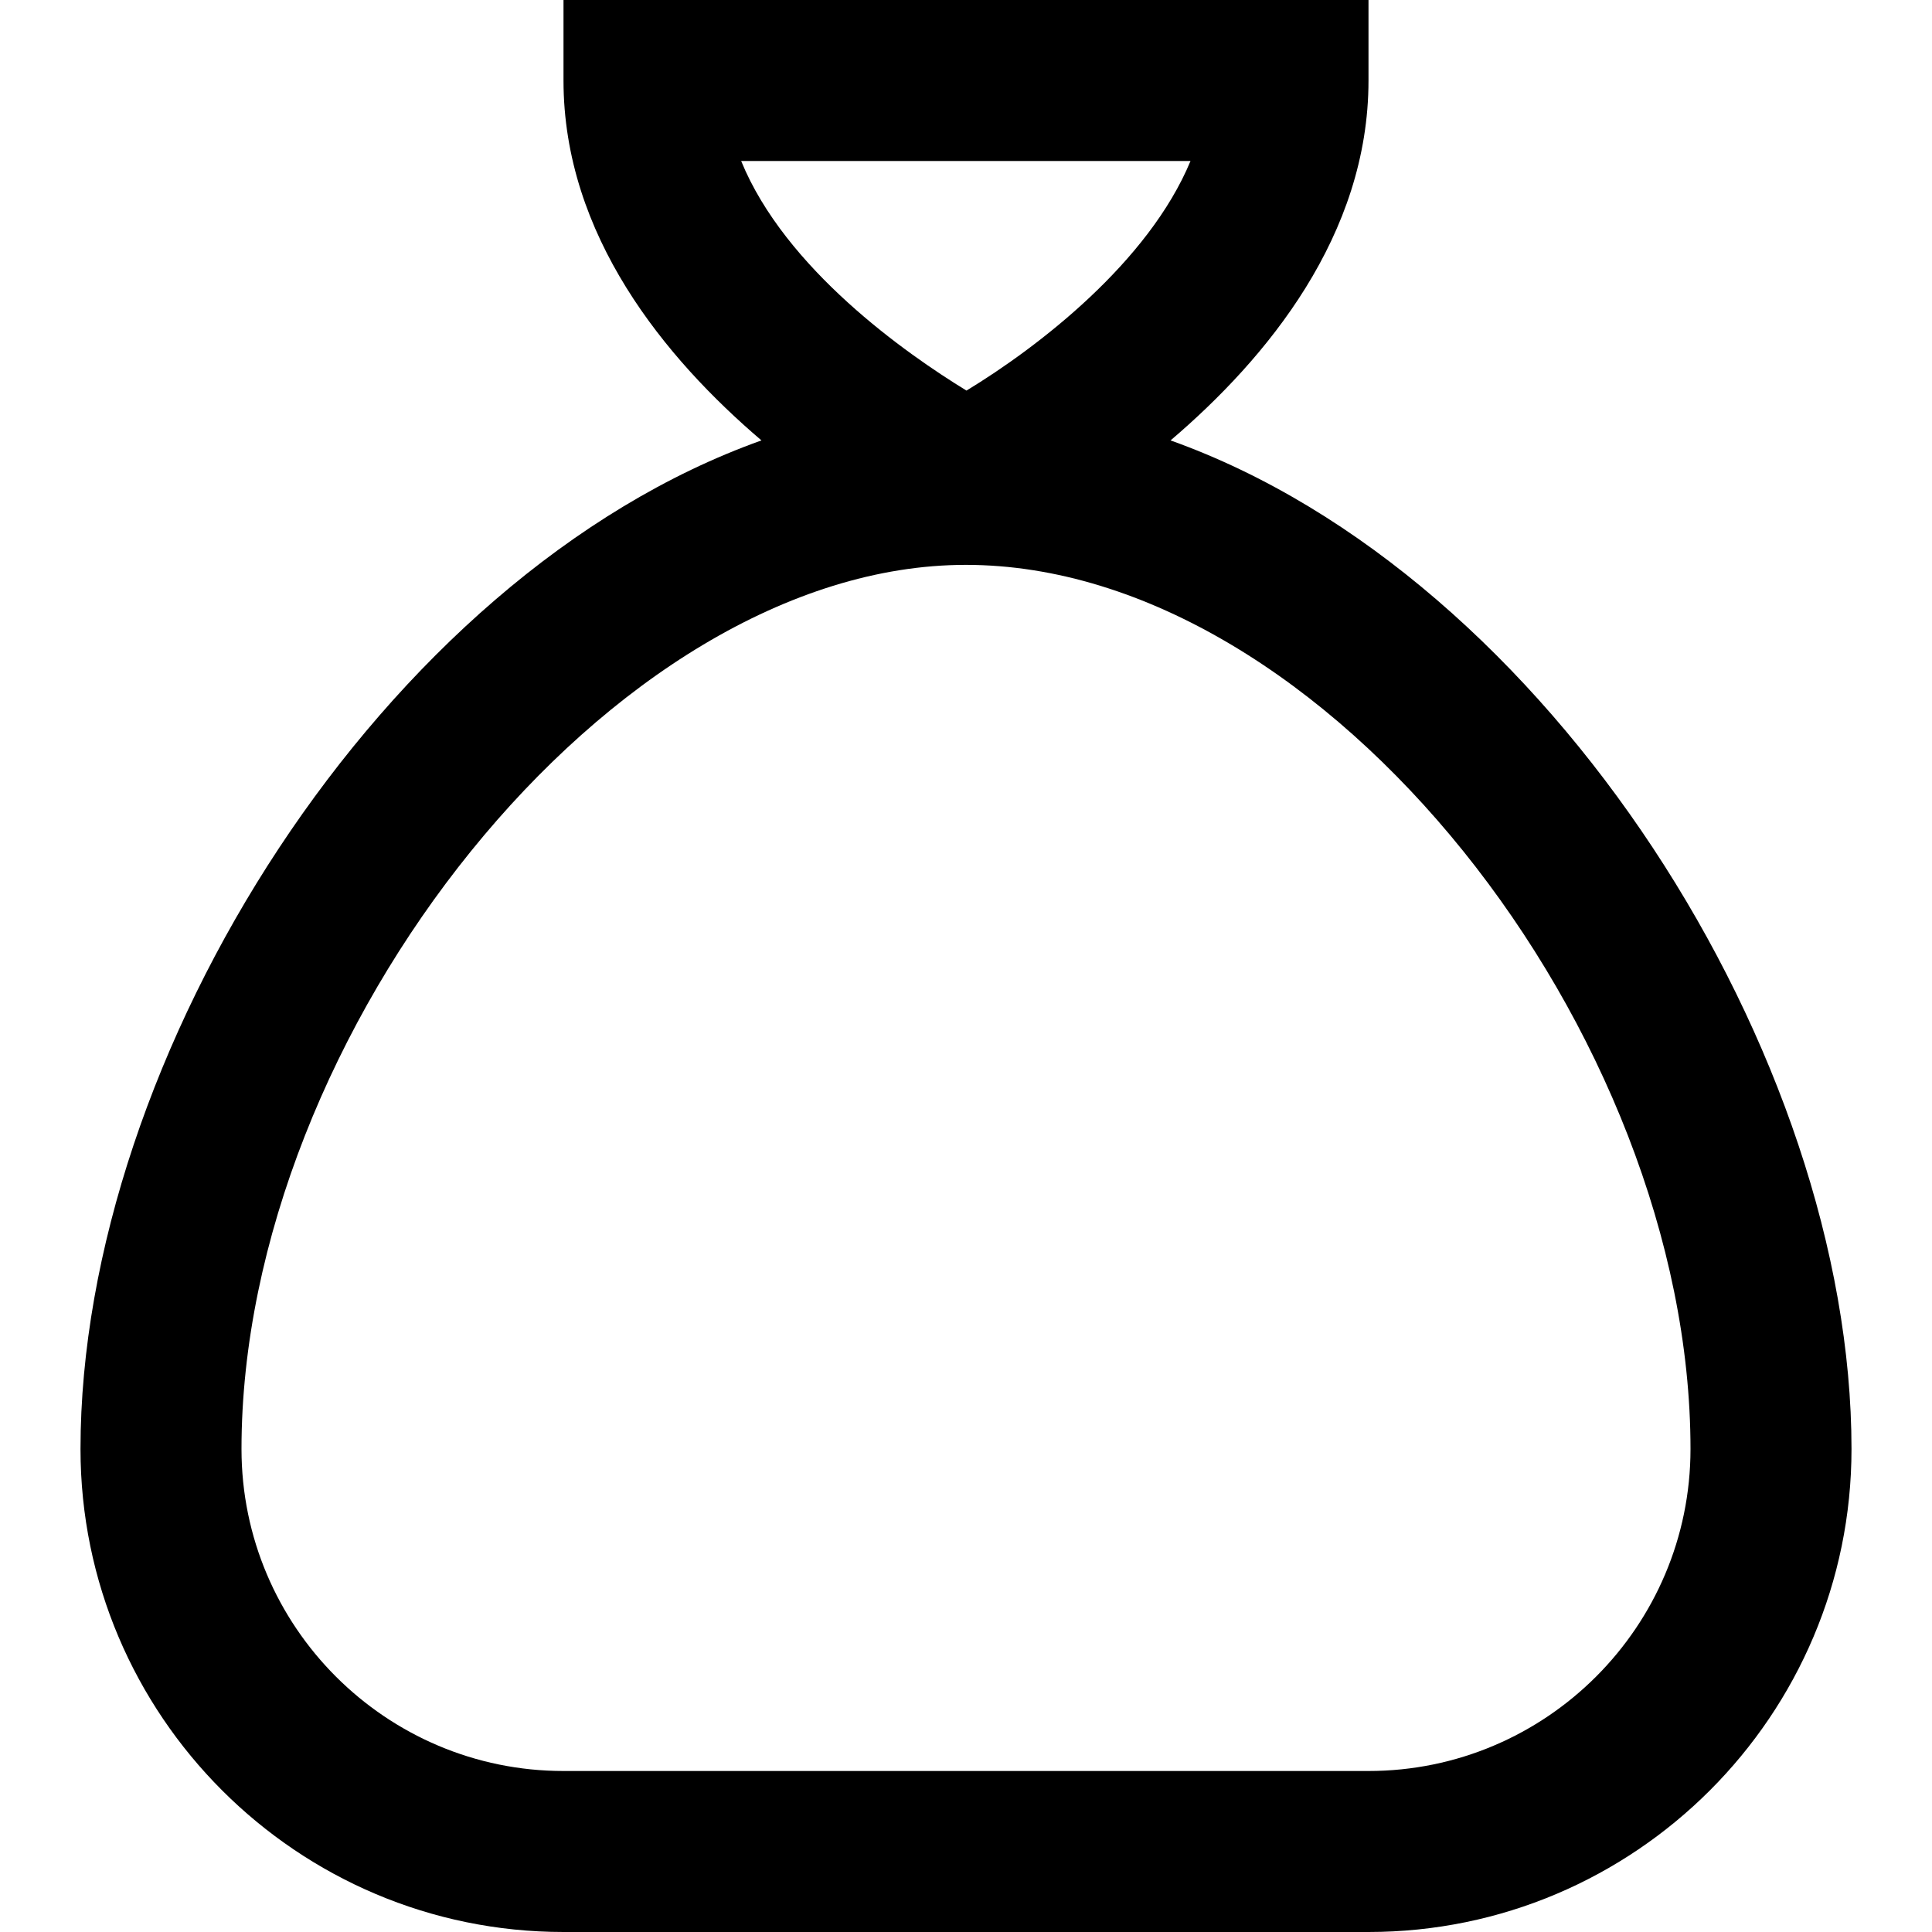
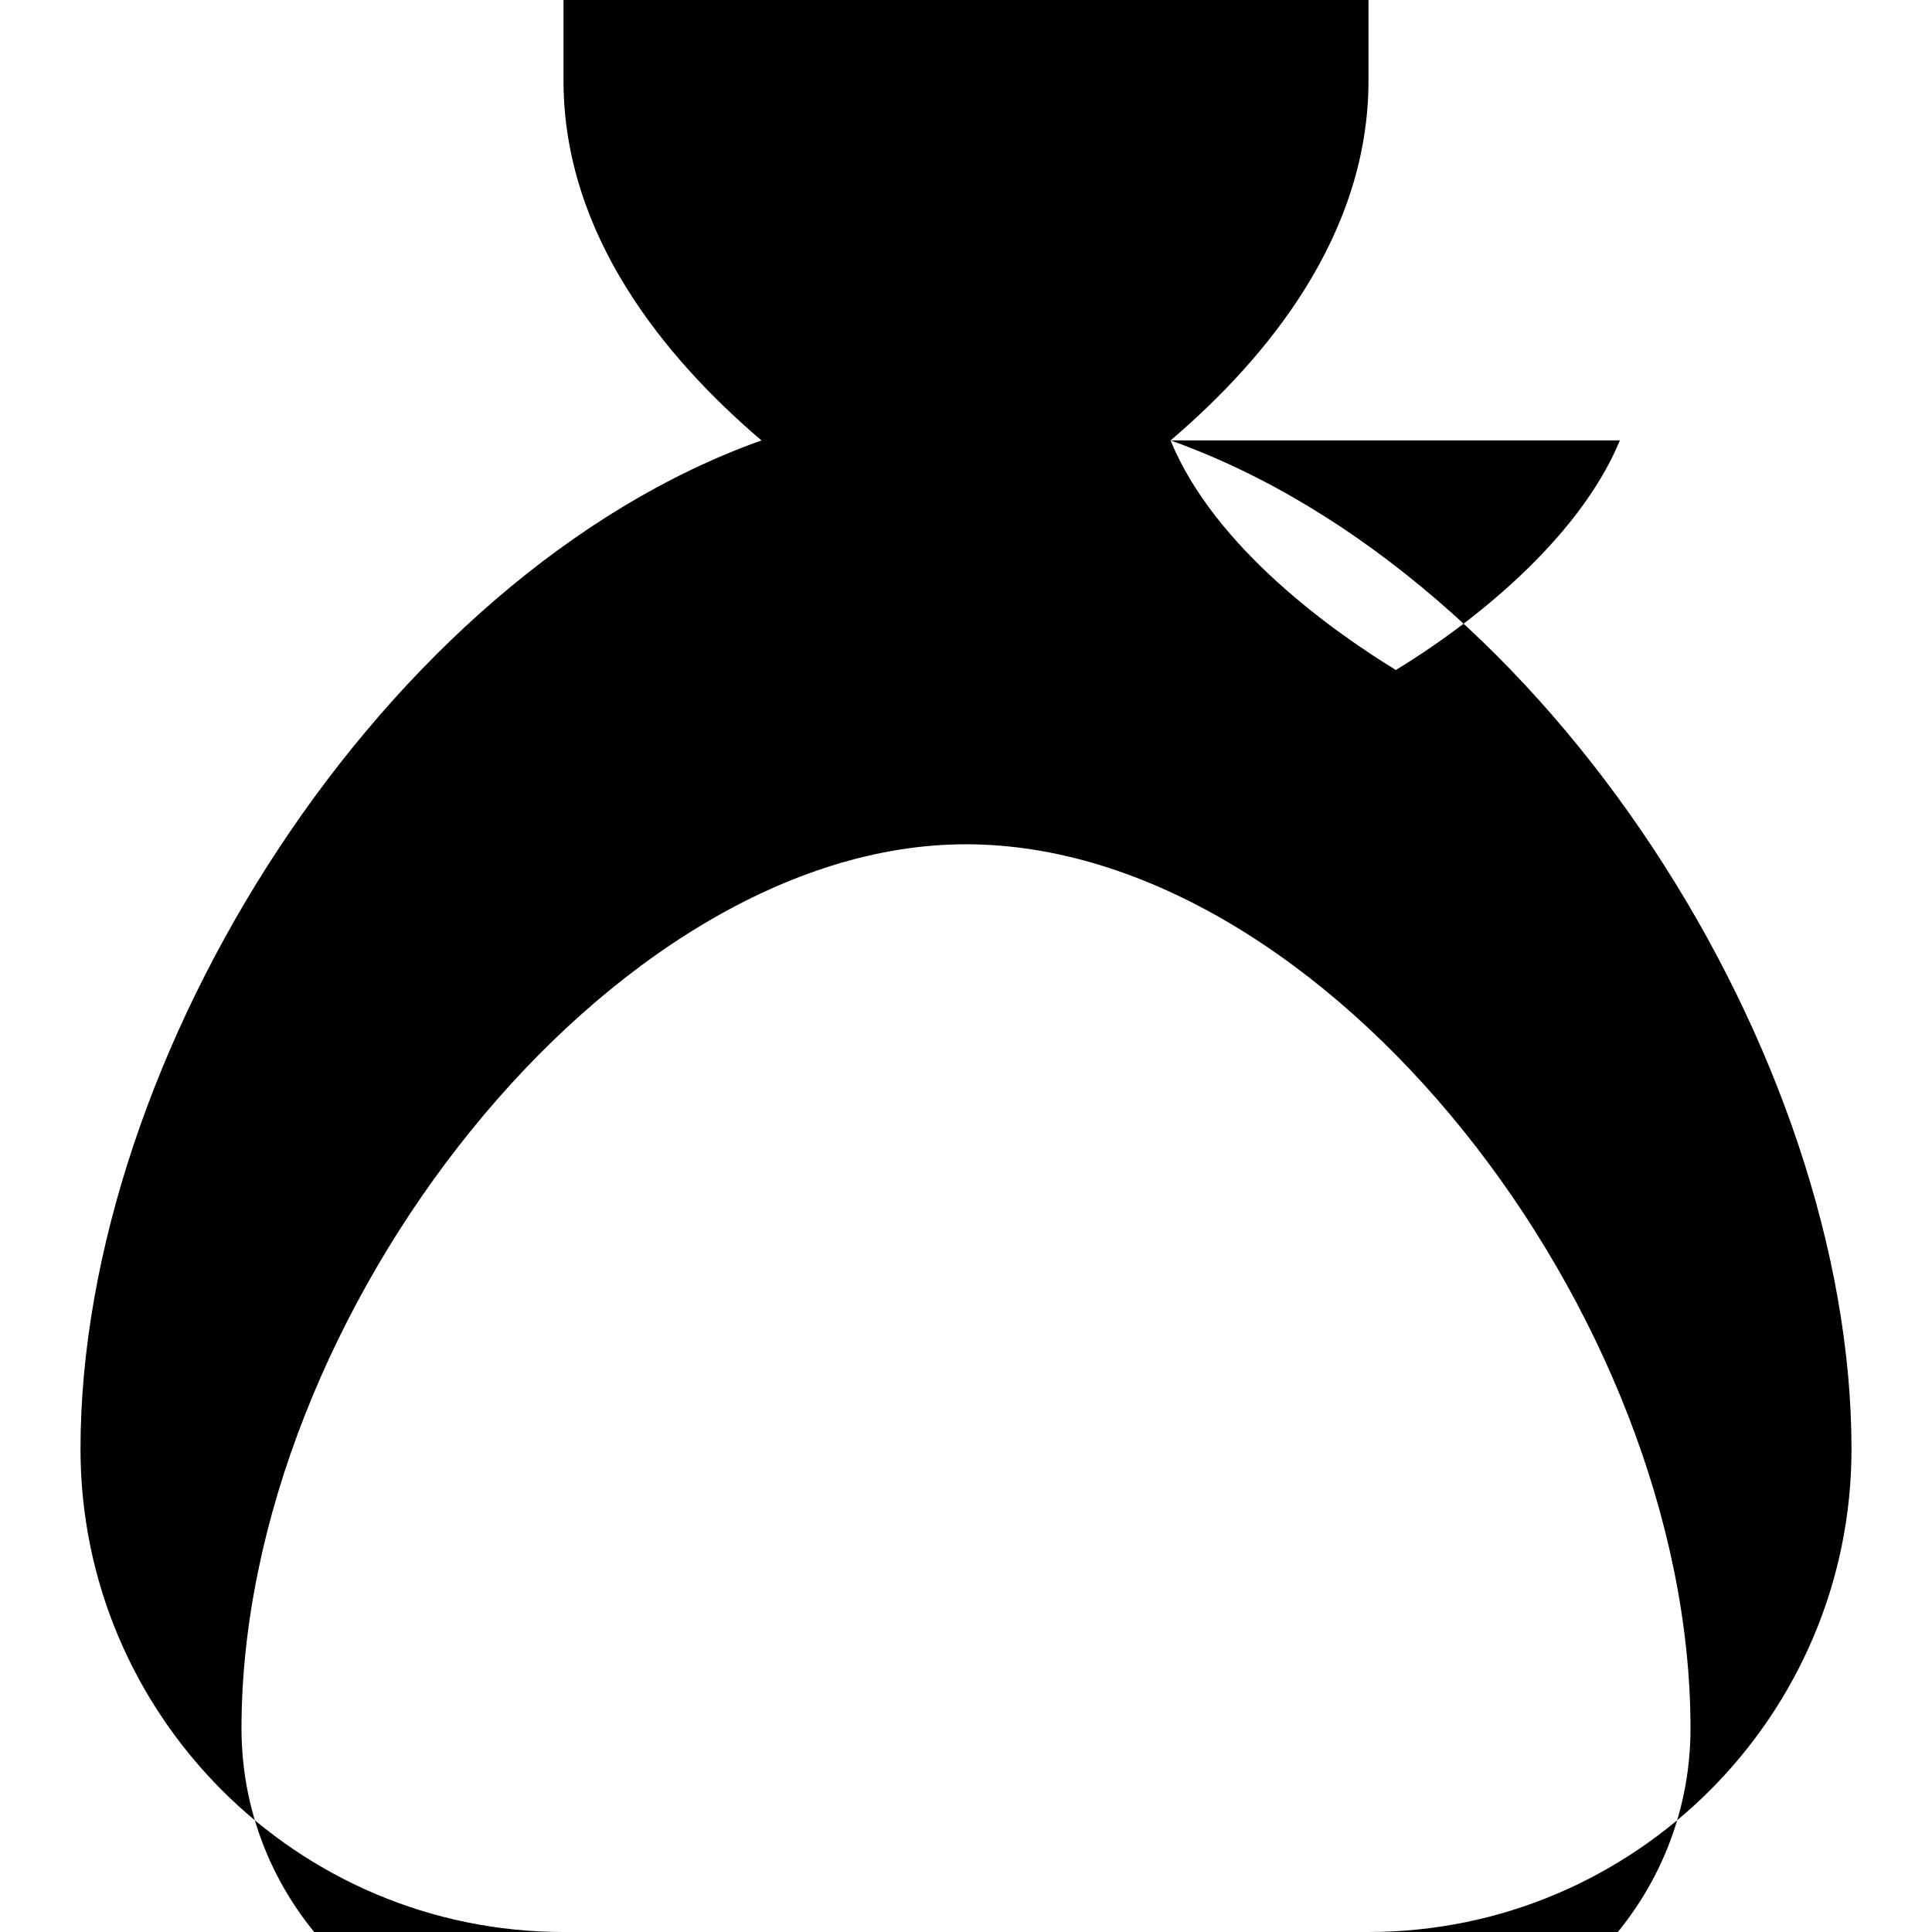
<svg xmlns="http://www.w3.org/2000/svg" id="Layer_1" data-name="Layer 1" viewBox="0 0 24 24" width="512" height="512">
-   <path d="M14.541,5.471c1.197-1.02,2.459-2.548,2.459-4.471V0H7V1c0,1.924,1.263,3.451,2.459,4.471C4.754,7.149,1,13.123,1,18c0,3.309,2.691,6,6,6h10c3.309,0,6-2.691,6-6,0-4.877-3.754-10.851-8.459-12.529Zm-5.334-3.471h5.582c-.521,1.256-1.89,2.31-2.783,2.852-.752-.46-2.251-1.512-2.799-2.852Zm7.793,20H7c-2.206,0-4-1.794-4-4,0-5.161,4.603-10.983,8.998-10.983,4.476,0,9.002,5.823,9.002,10.983,0,2.206-1.794,4-4,4Z" />
+   <path d="M14.541,5.471c1.197-1.02,2.459-2.548,2.459-4.471V0H7V1c0,1.924,1.263,3.451,2.459,4.471C4.754,7.149,1,13.123,1,18c0,3.309,2.691,6,6,6h10c3.309,0,6-2.691,6-6,0-4.877-3.754-10.851-8.459-12.529Zh5.582c-.521,1.256-1.89,2.31-2.783,2.852-.752-.46-2.251-1.512-2.799-2.852Zm7.793,20H7c-2.206,0-4-1.794-4-4,0-5.161,4.603-10.983,8.998-10.983,4.476,0,9.002,5.823,9.002,10.983,0,2.206-1.794,4-4,4Z" />
</svg>